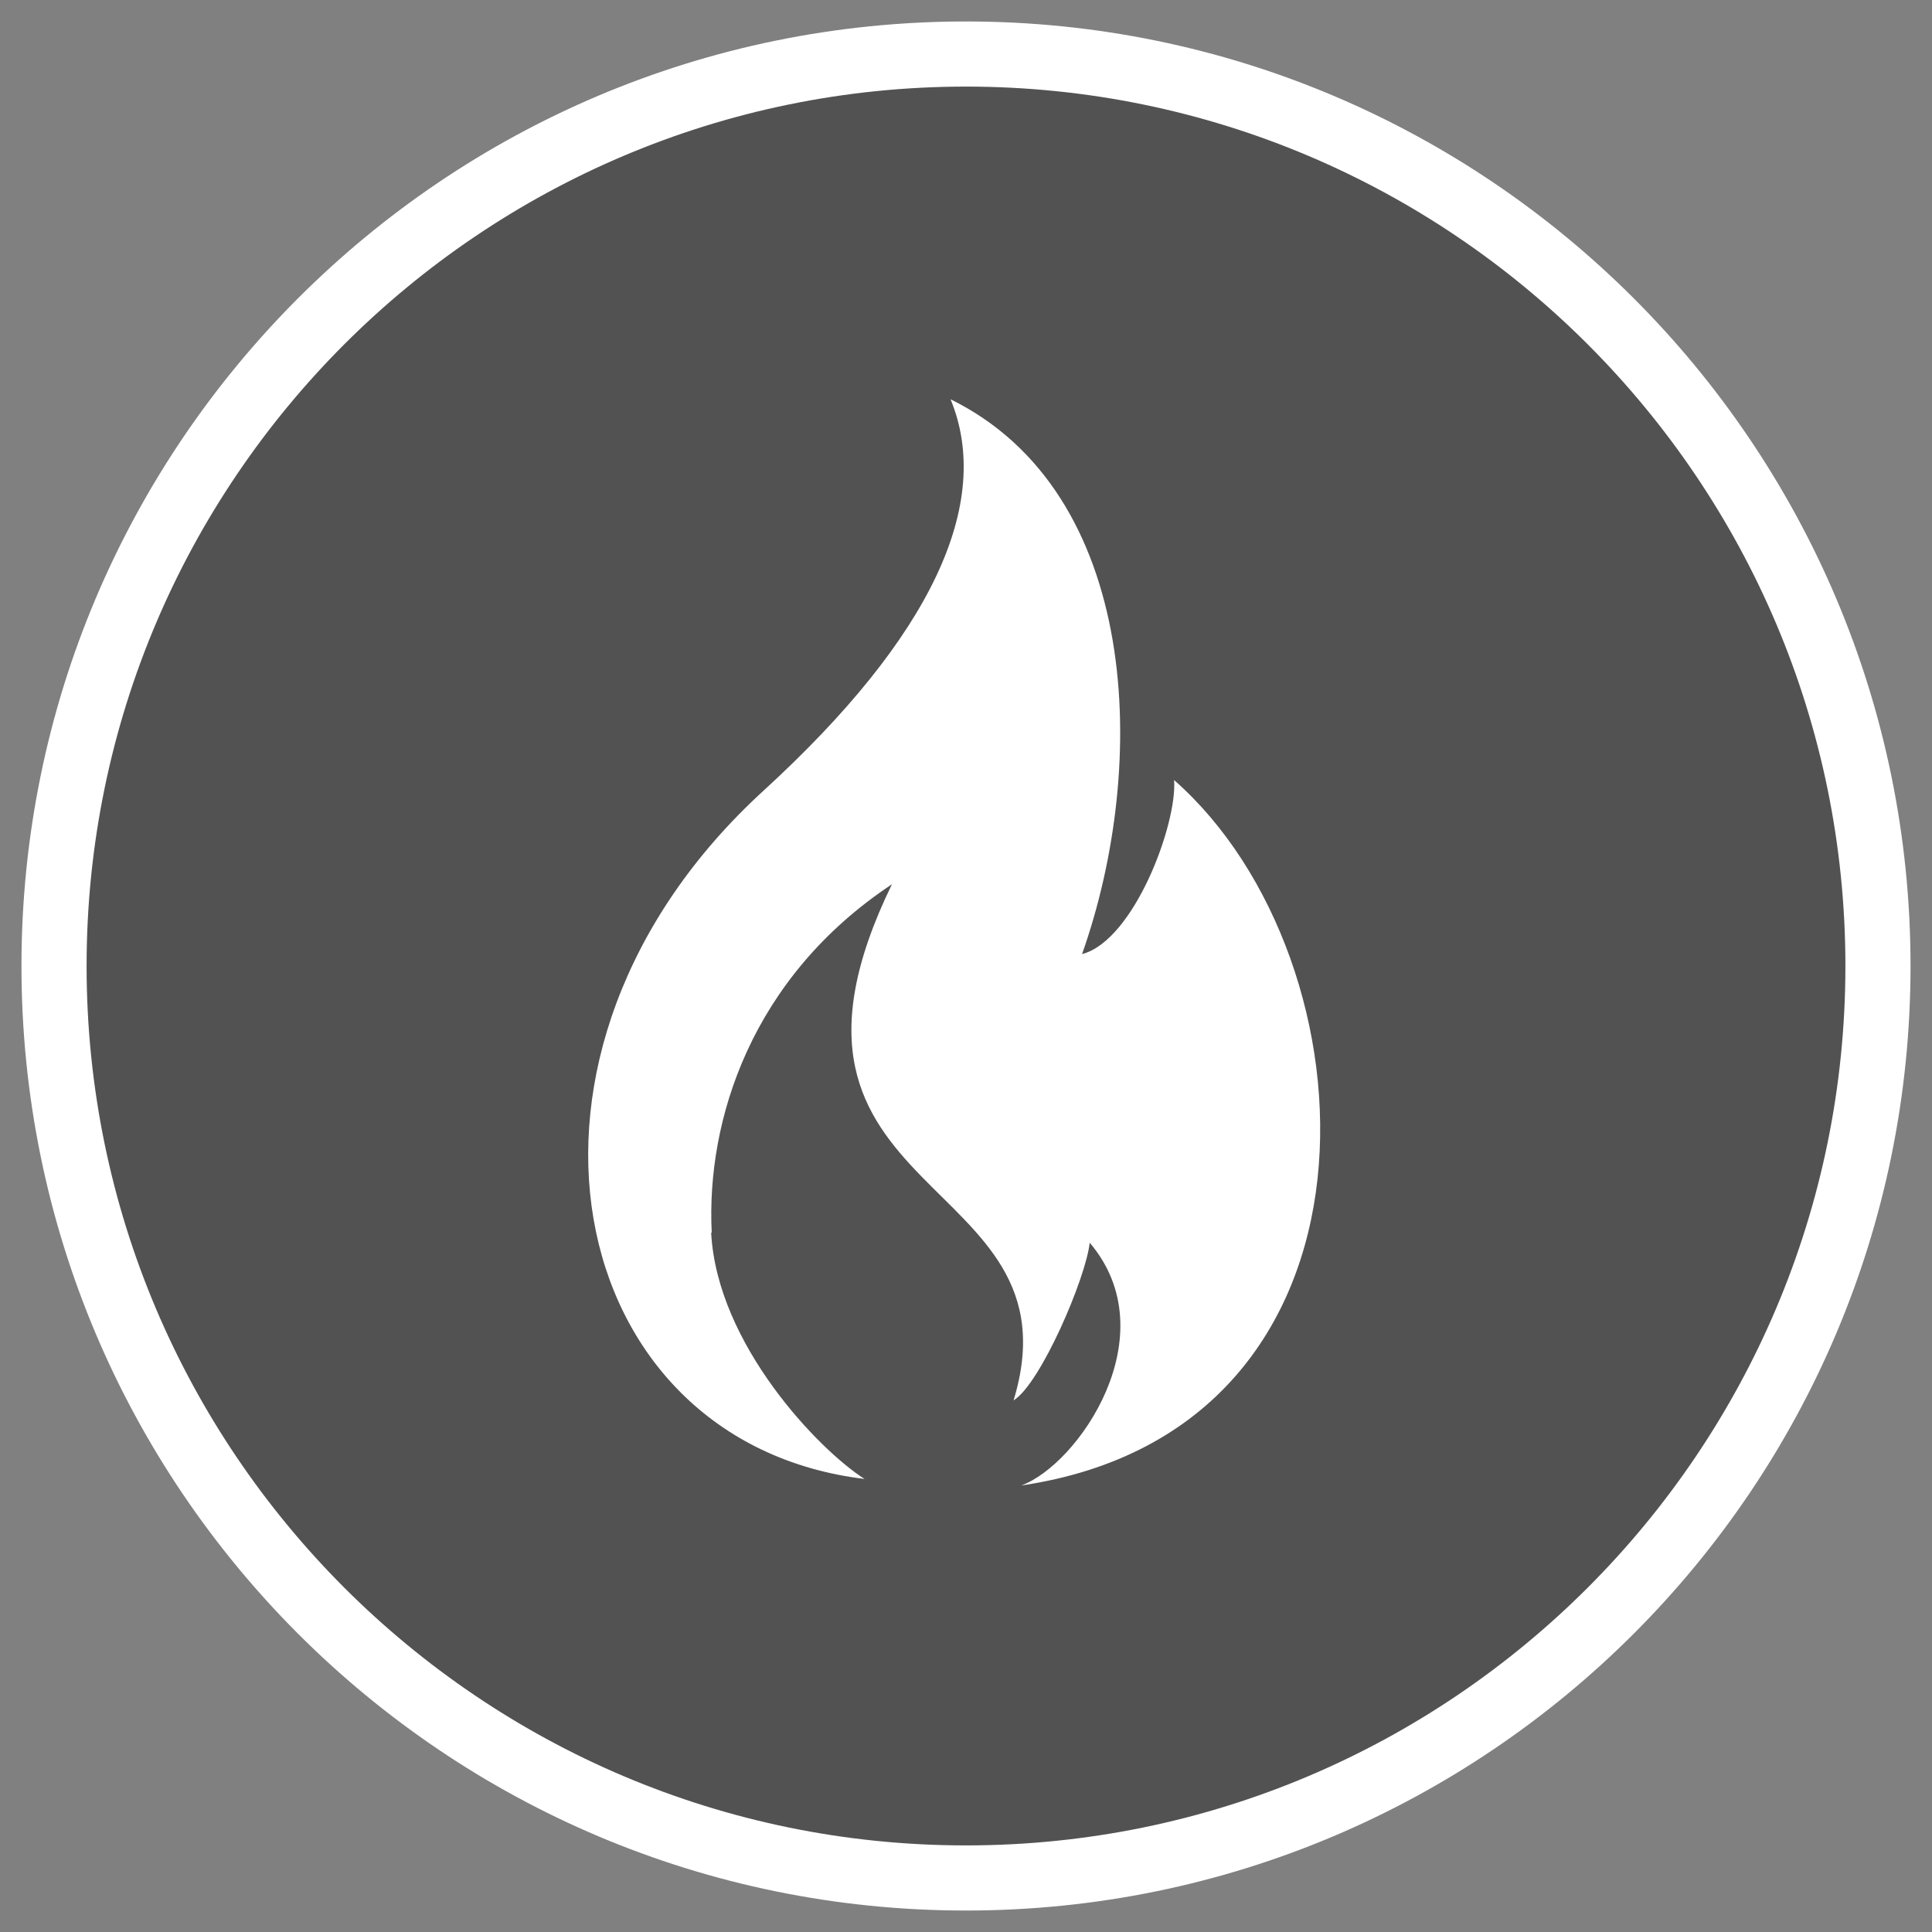
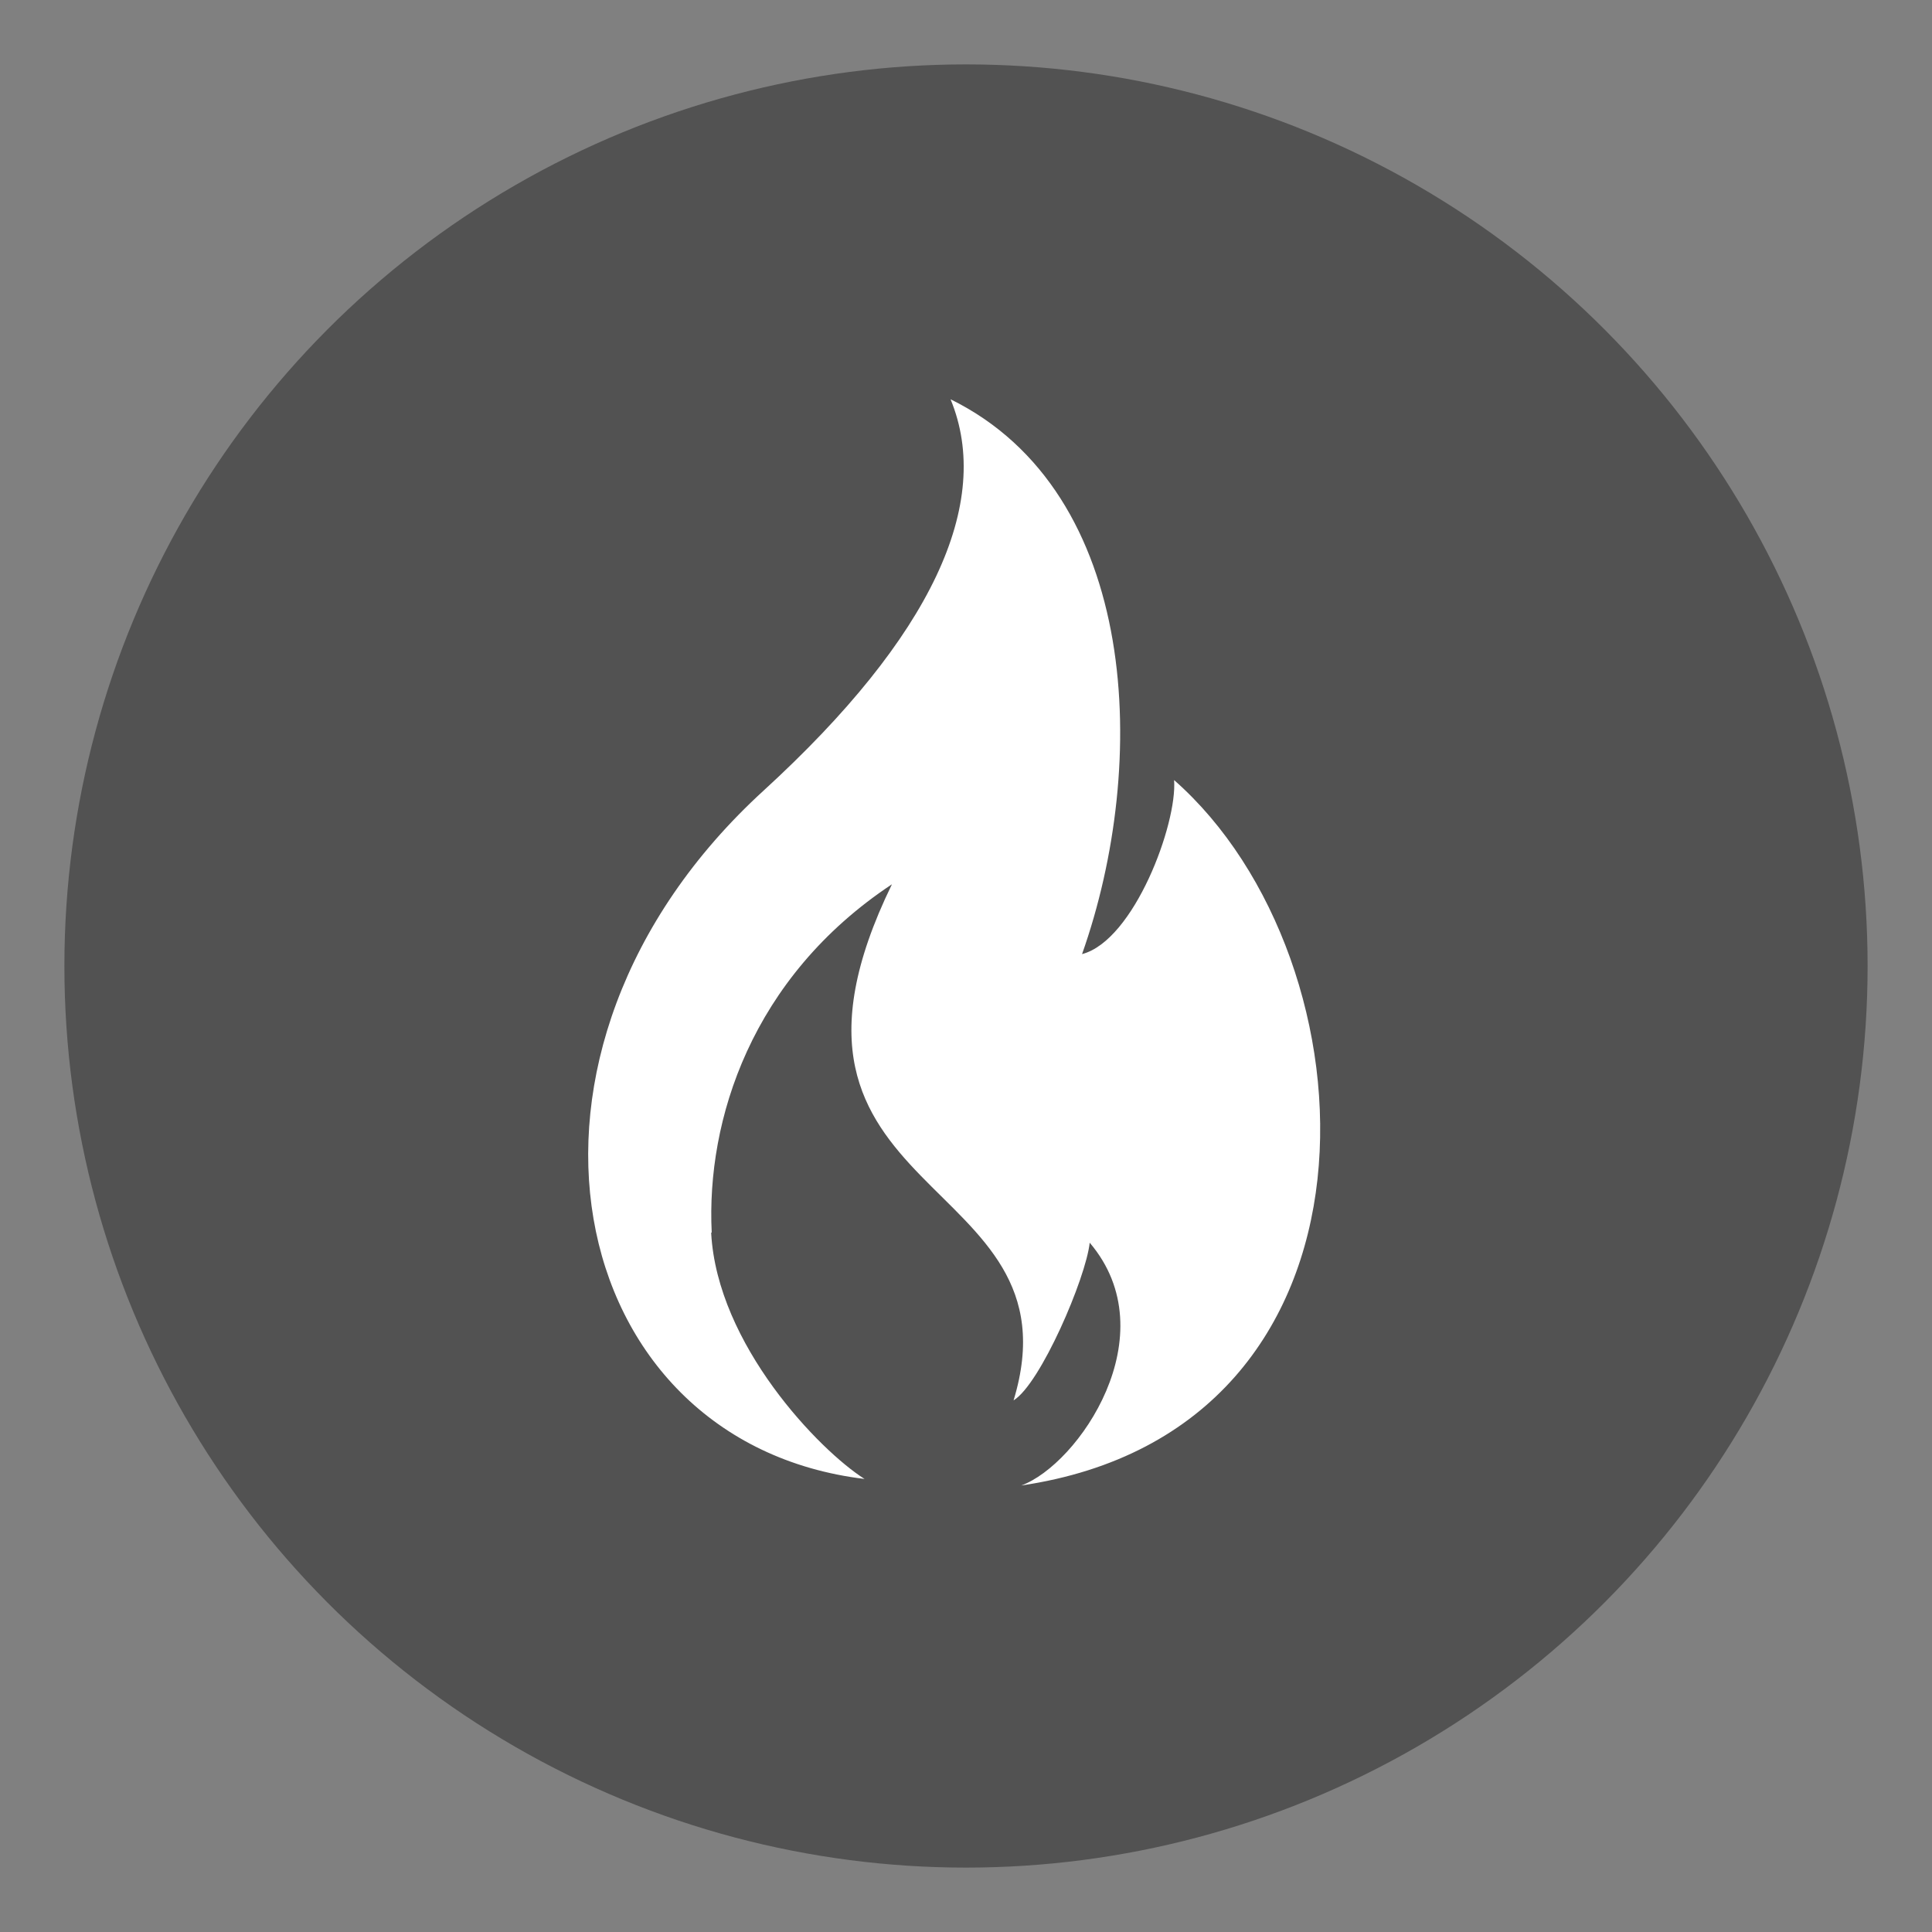
<svg xmlns="http://www.w3.org/2000/svg" width="90" height="90" viewBox="0 0 90 90" fill="none">
  <rect x="0" y="0" width="90" height="90" fill="#808080" stroke="none" />
  <circle opacity="0.36" cx="45" cy="45" r="42" fill="black" />
-   <path fill-rule="evenodd" clip-rule="evenodd" d="M45 1C20.694 1 1 20.715 1 45C1 69.285 20.694 89 45 89C69.276 89 89 69.285 89 45C89 20.715 69.276 1 45 1ZM45 4.034C67.607 4.034 85.966 22.391 85.966 45C85.966 67.61 67.607 85.966 45 85.966C22.393 85.966 4.034 67.61 4.034 45C4.034 22.391 22.393 4.034 45 4.034Z" fill="white" />
  <path d="M33.154 57.407C32.899 52.197 34.992 45.539 41.55 41.193C34.303 56.06 50.483 54.51 47.216 65.235C48.467 64.473 50.585 59.542 50.763 57.89C54.413 62.185 50.227 68.234 47.573 69.2C65.336 66.582 64.238 44.726 54.694 36.339C54.847 38.372 52.831 43.811 50.406 44.446C53.545 35.577 53.111 22.945 44.281 18.6C46.272 23.428 43.413 29.655 35.579 36.822C22.282 48.97 26.162 67.192 40.274 68.895C38.182 67.573 33.409 62.643 33.129 57.433L33.154 57.407Z" fill="white" />
</svg>